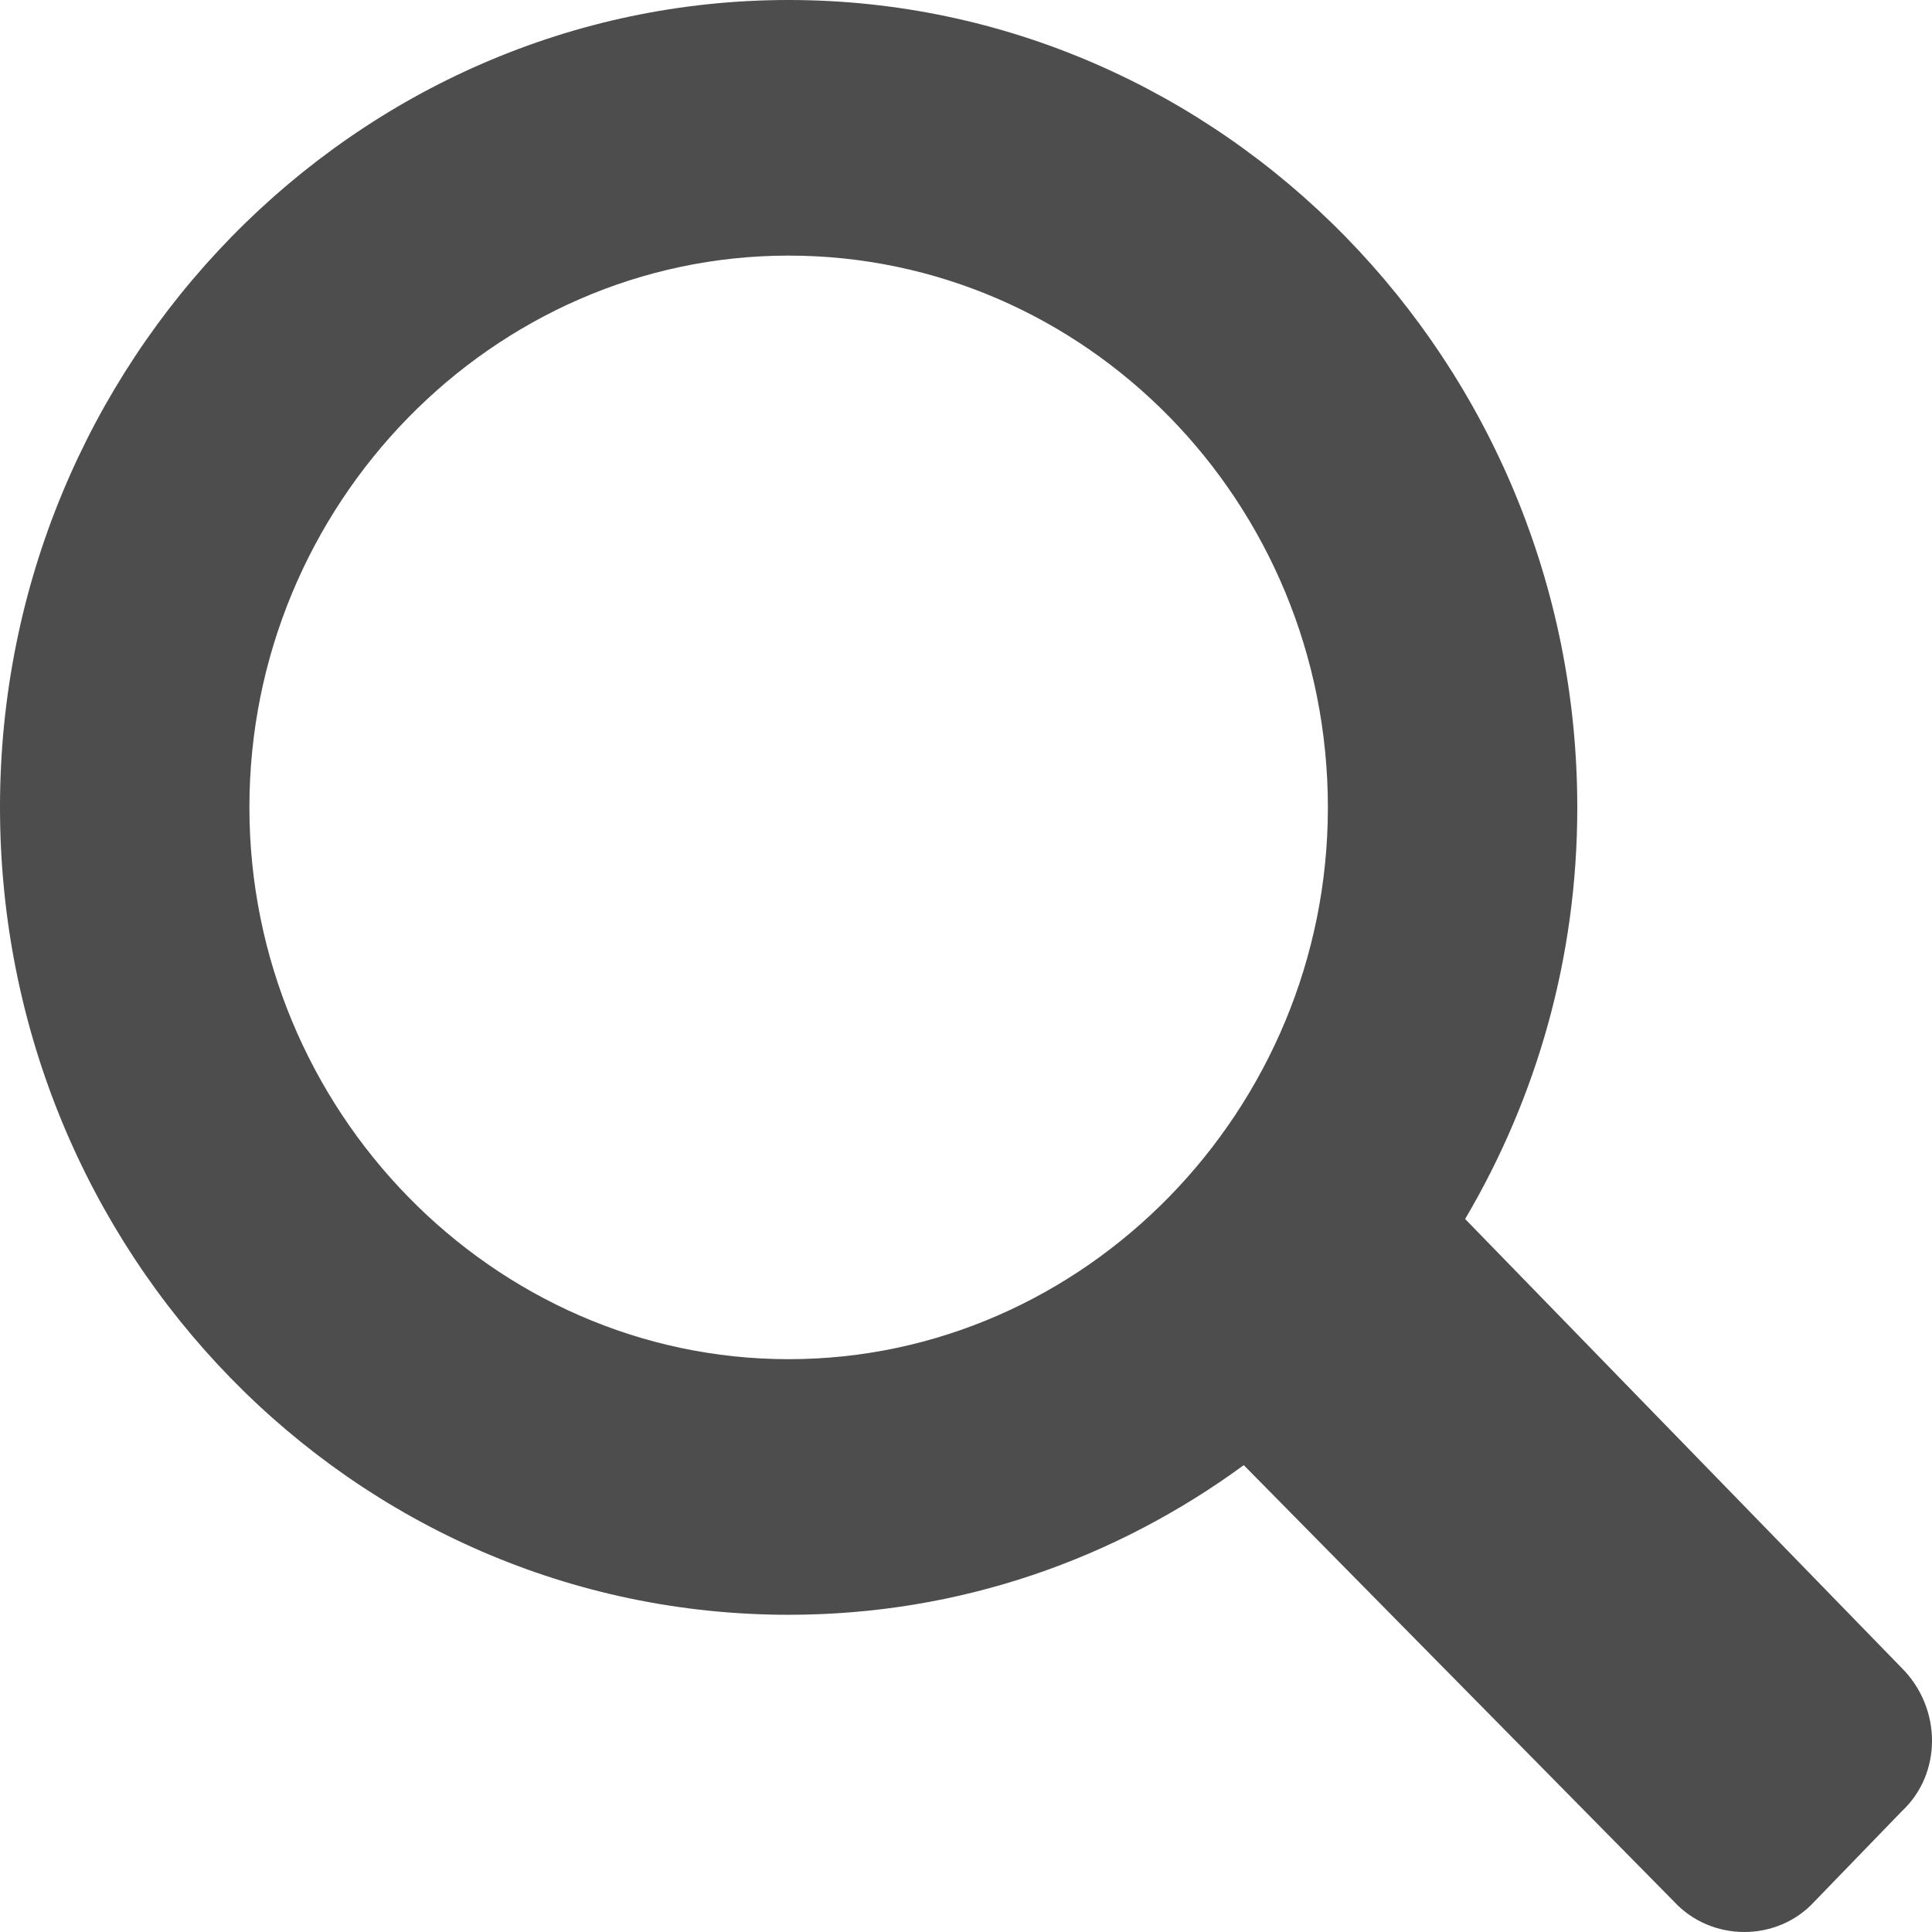
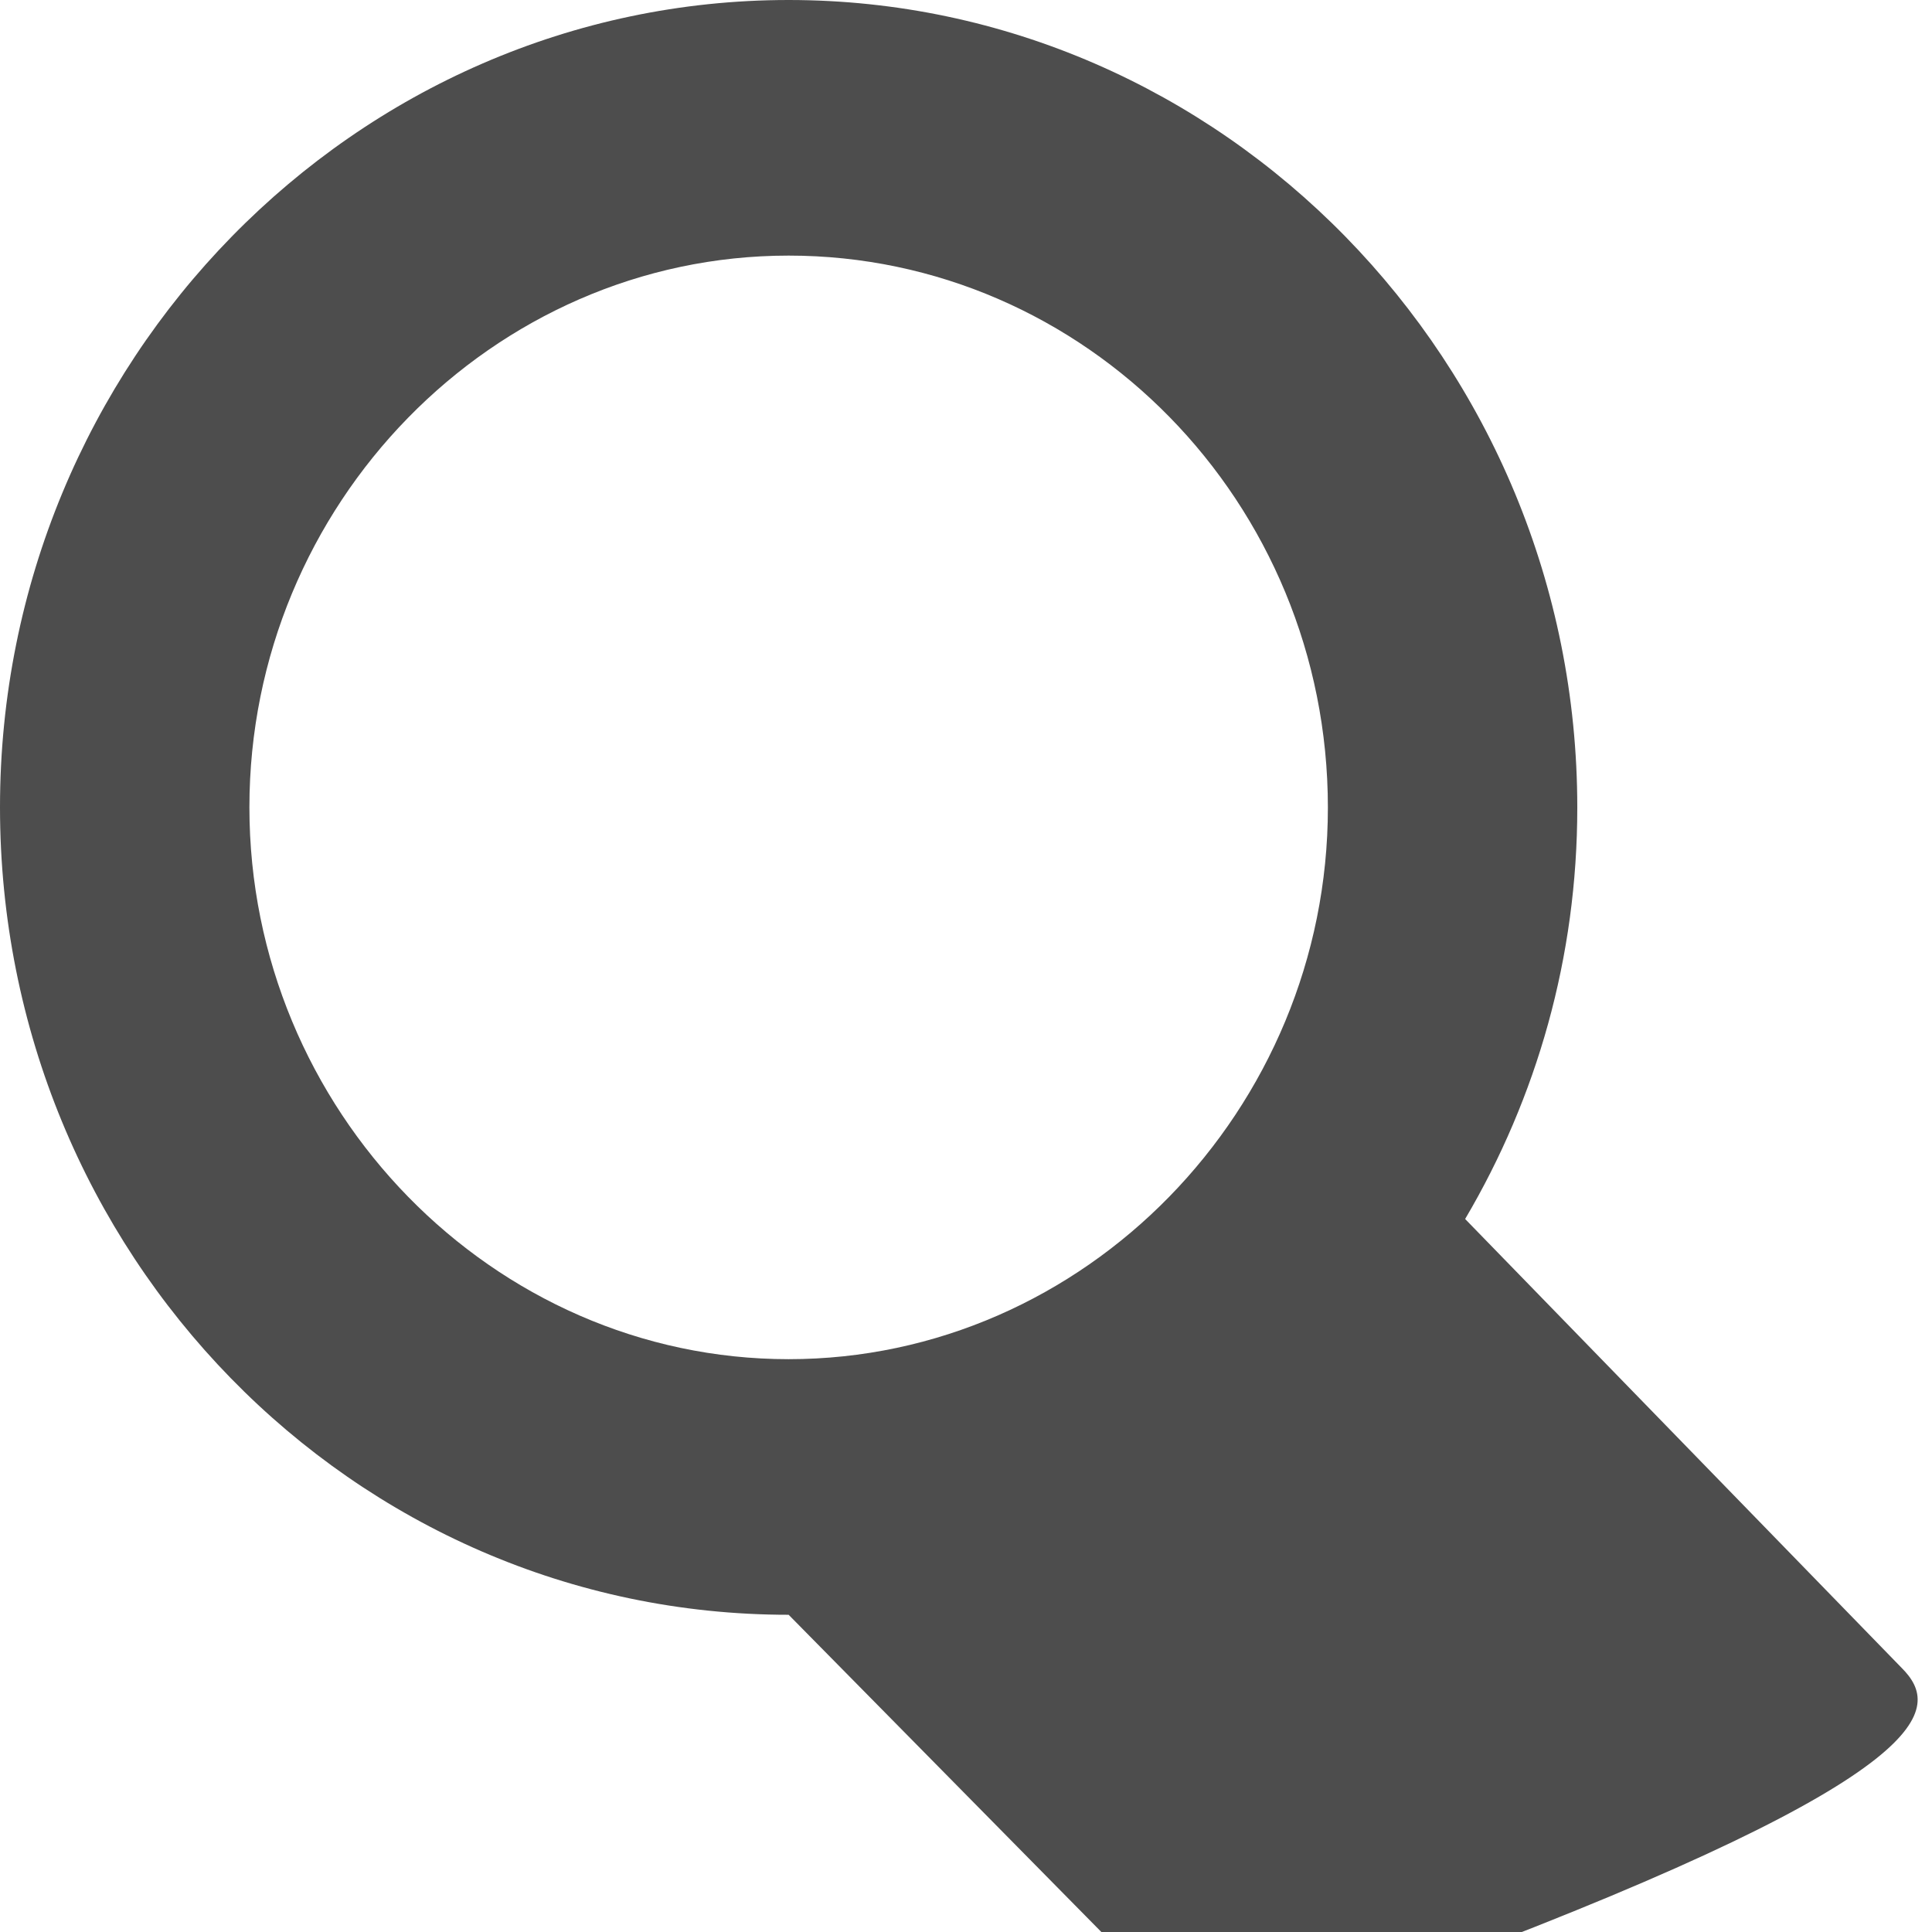
<svg xmlns="http://www.w3.org/2000/svg" version="1.1" id="Layer_1" x="0px" y="0px" width="592.6px" height="592.6px" viewBox="9.6 99.6 592.6 592.6" enable-background="new 9.6 99.6 592.6 592.6" xml:space="preserve">
-   <path fill="#4D4D4D" d="M592.9,611.2L459,473.5c22-37.3,34.4-80.3,34.4-126.2c0-136.7-109-247.7-241.9-247.7S9.6,210.5,9.6,347.2  s108.1,247.7,241.9,247.7c52.6,0,100.4-17.2,139.6-45.9l132,133.9c11.5,12.4,31.6,12.4,43,0l26.8-27.7  C605.3,643.7,605.3,623.6,592.9,611.2z M251.5,516.5c-90.8,0-165.4-76.5-165.4-169.3S160.6,178,251.5,178s165.4,75.5,165.4,169.3  C416.9,440,342.3,516.5,251.5,516.5z" />
+   <path fill="#4D4D4D" d="M592.9,611.2L459,473.5c22-37.3,34.4-80.3,34.4-126.2c0-136.7-109-247.7-241.9-247.7S9.6,210.5,9.6,347.2  s108.1,247.7,241.9,247.7l132,133.9c11.5,12.4,31.6,12.4,43,0l26.8-27.7  C605.3,643.7,605.3,623.6,592.9,611.2z M251.5,516.5c-90.8,0-165.4-76.5-165.4-169.3S160.6,178,251.5,178s165.4,75.5,165.4,169.3  C416.9,440,342.3,516.5,251.5,516.5z" />
</svg>